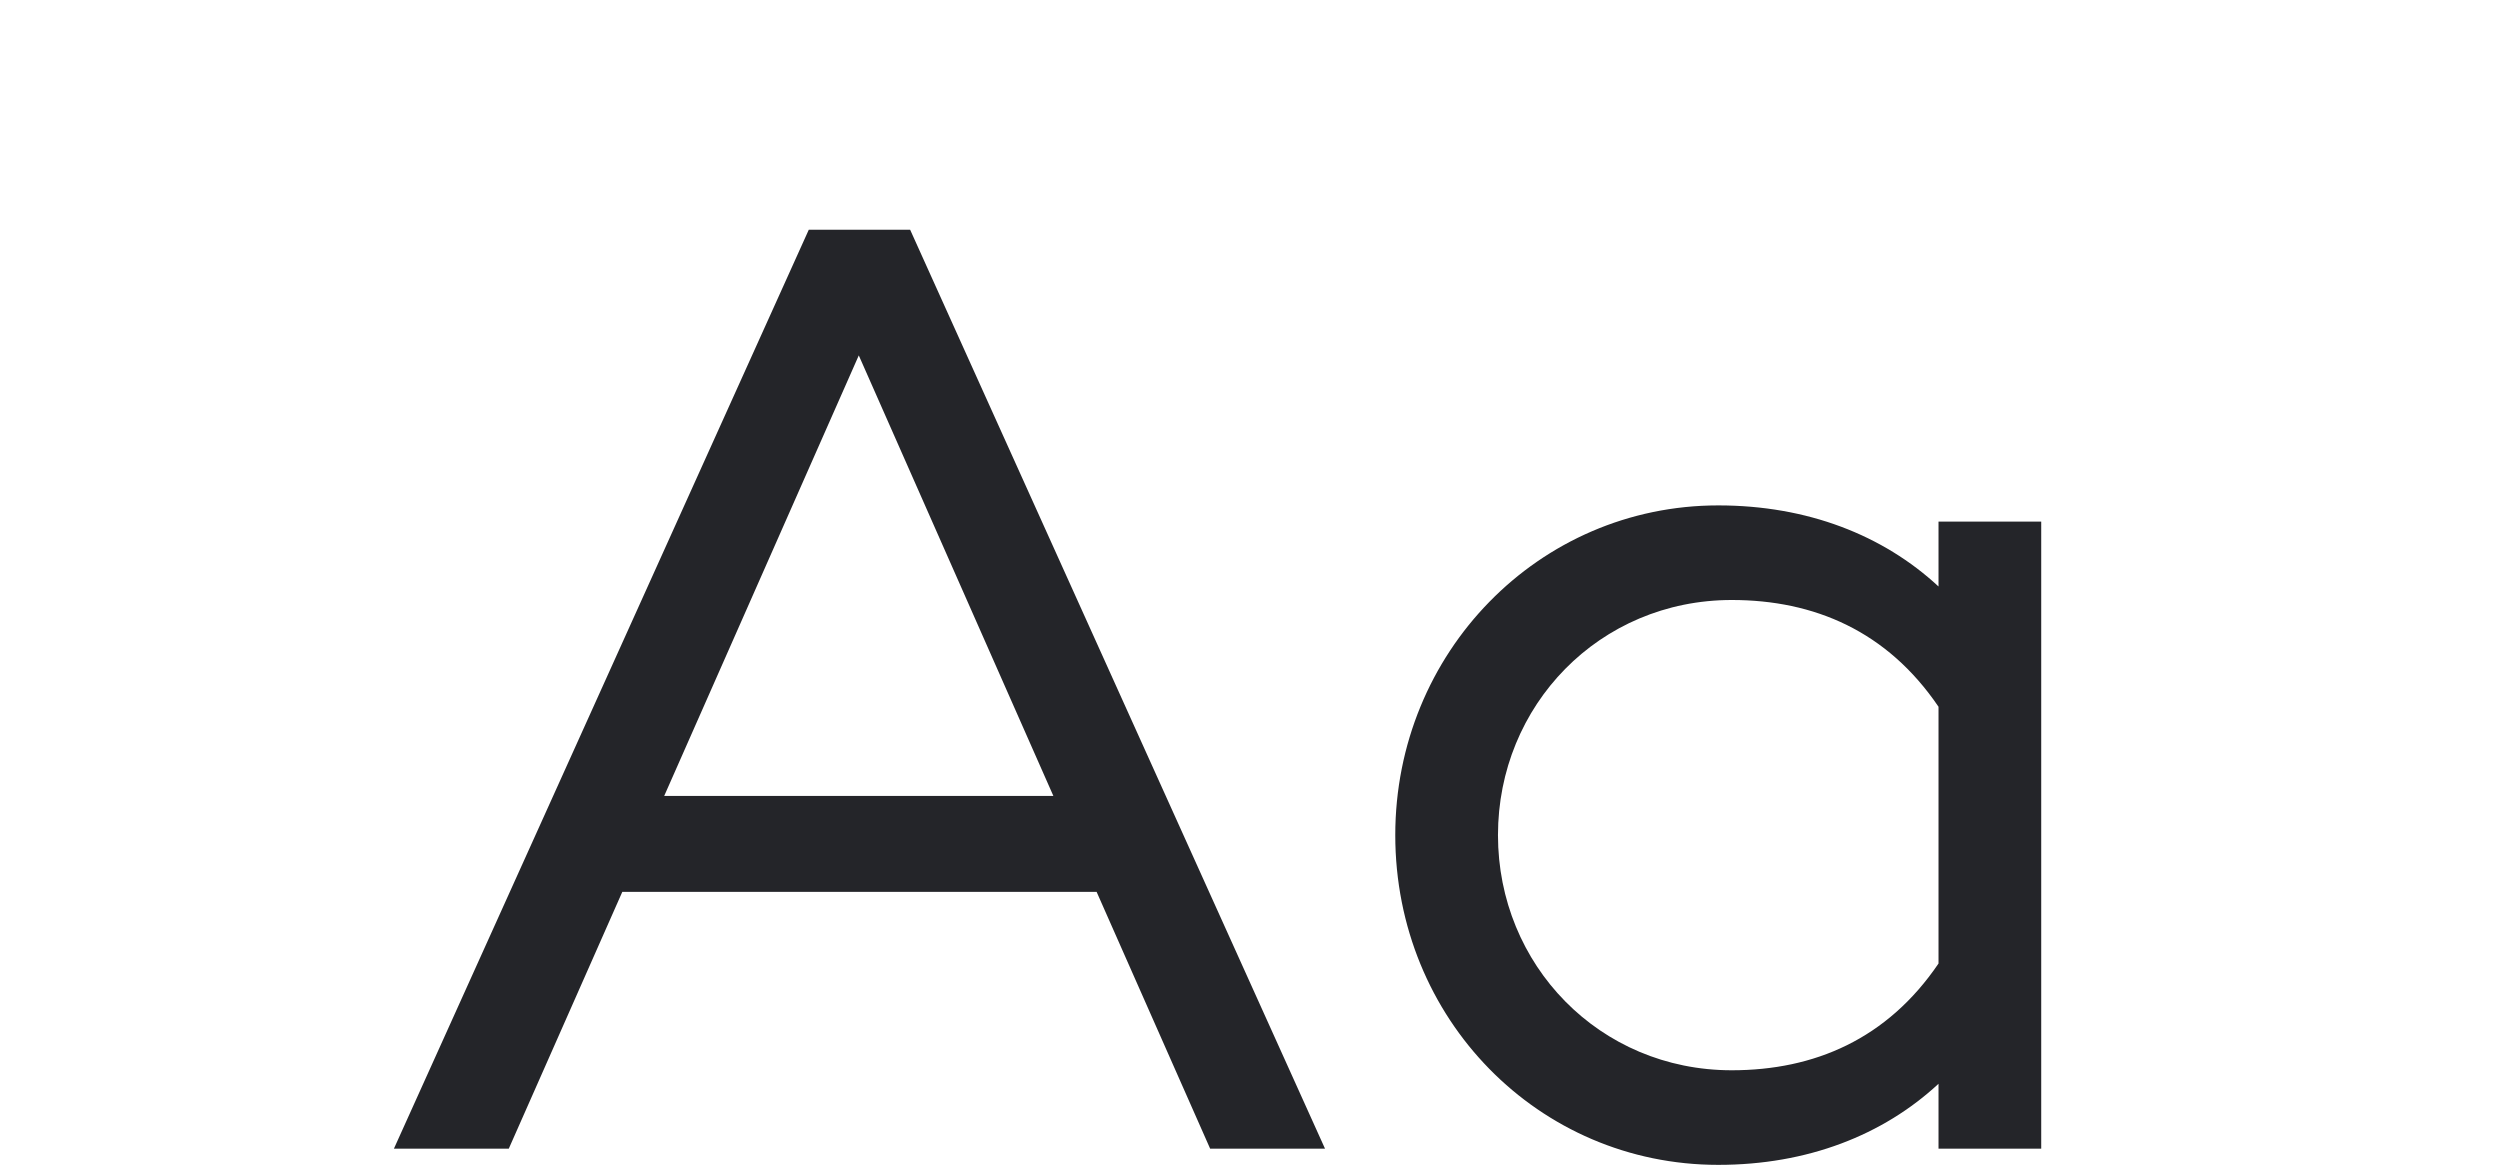
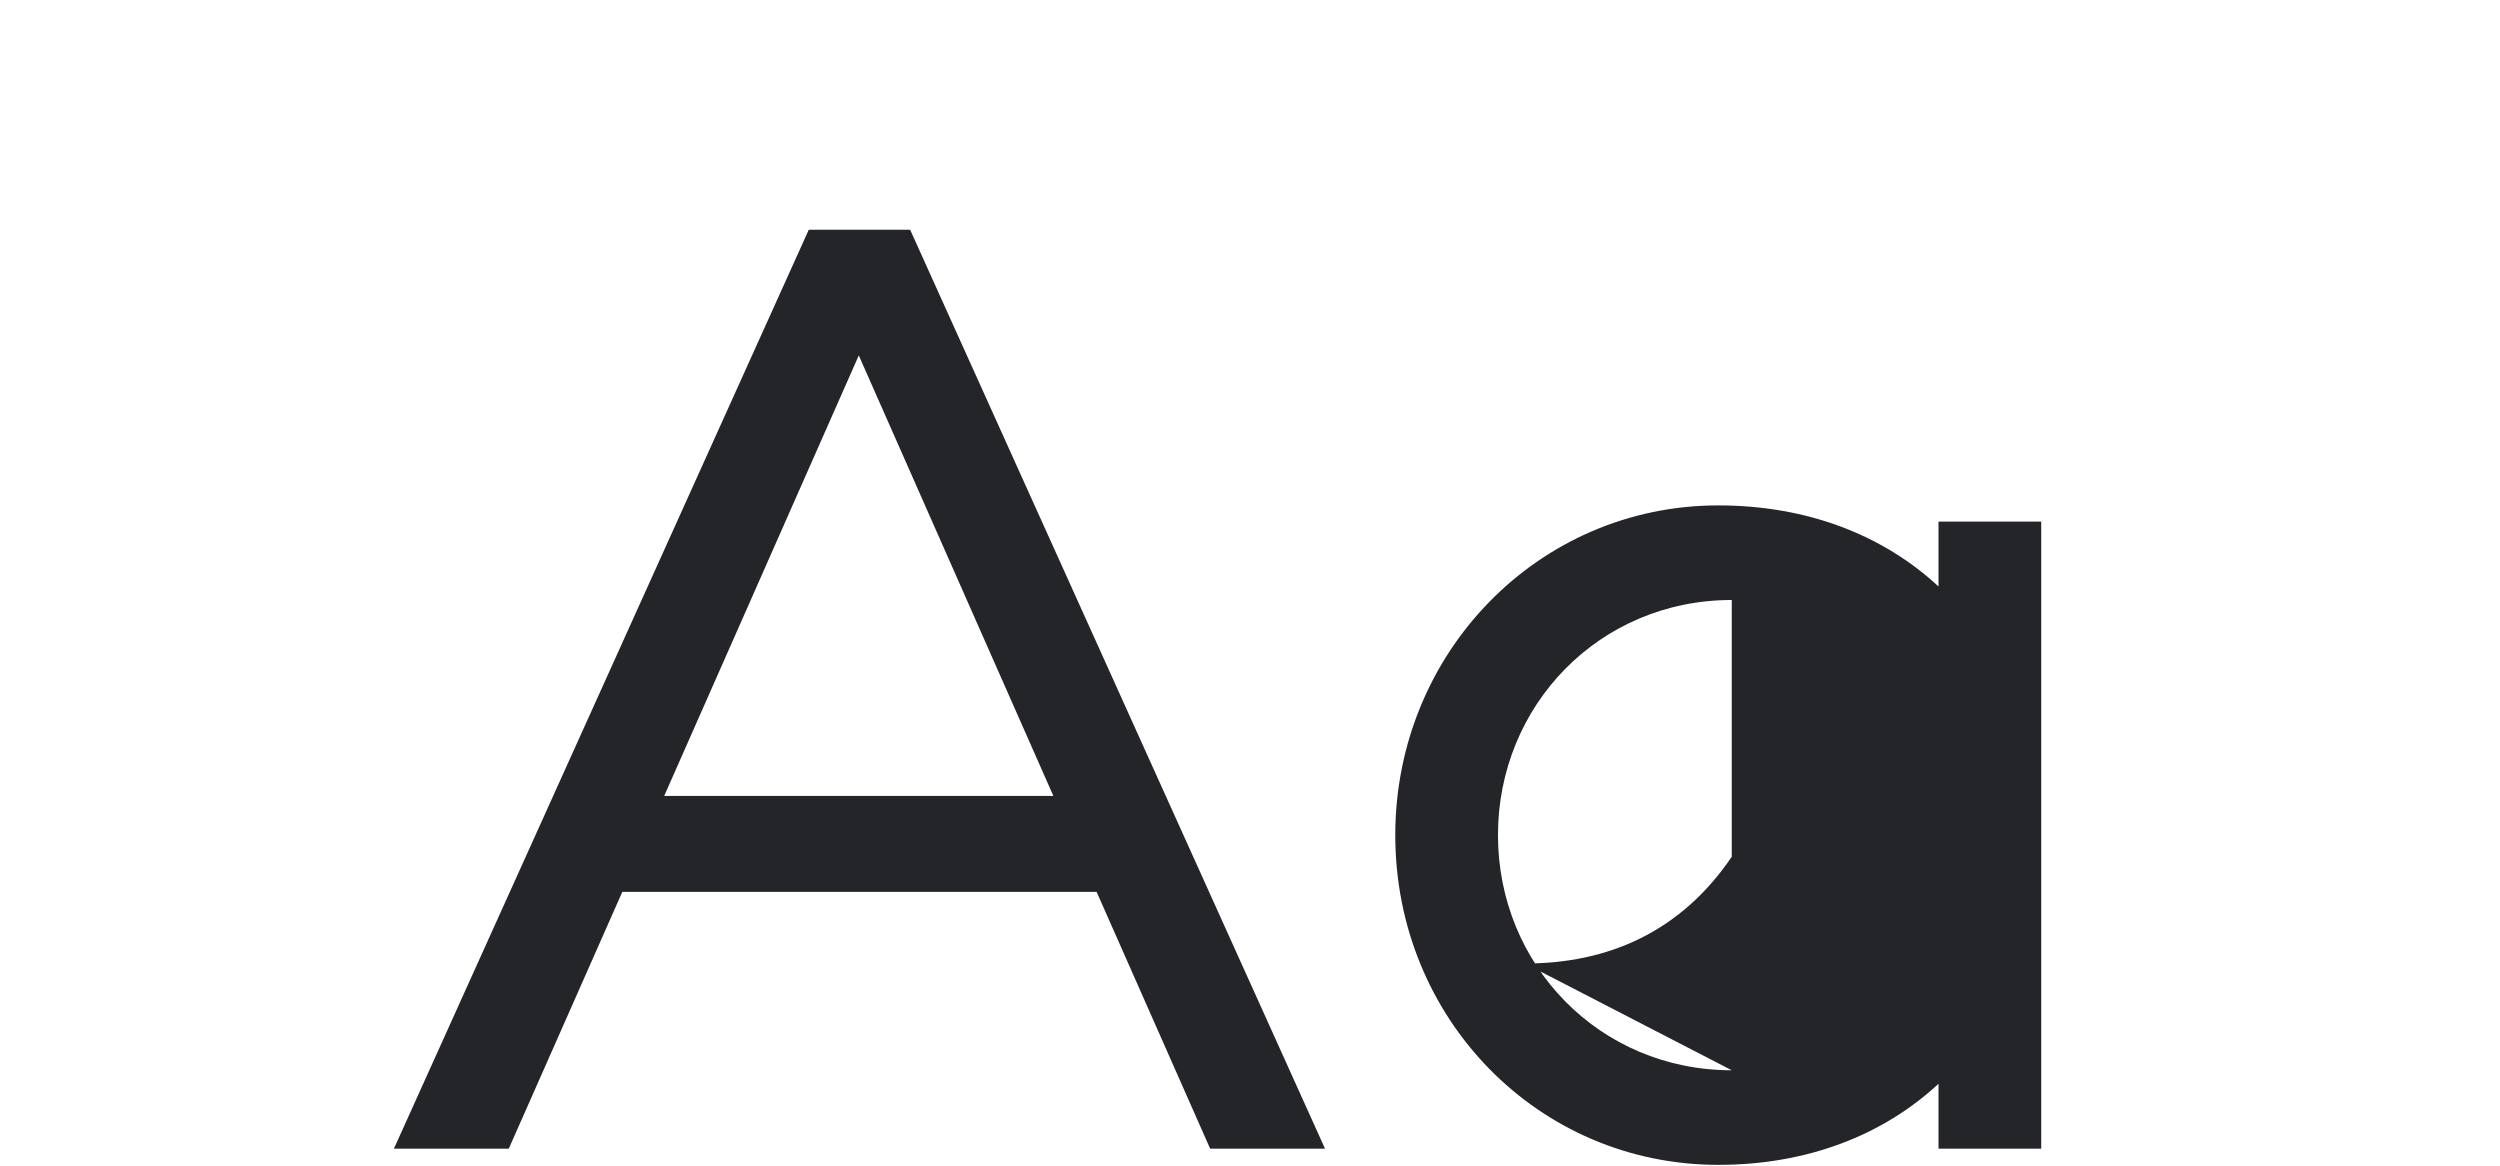
<svg xmlns="http://www.w3.org/2000/svg" height="69" viewBox="0 0 148 69" width="148">
-   <path d="m71.64 68h6.8l-24.56-54.4h-6l-24.56 54.4h6.8l6.72-15.2h28.08zm-32.32-20.88 11.52-26.08 11.52 26.08zm75.44-16.24v3.84c-3.28-3.04-7.76-4.8-13.04-4.8-10.64 0-19.12 8.72-19.12 19.52 0 10.88 8.48 19.52 19.12 19.52 5.28 0 9.76-1.76 13.04-4.8v3.84h6.08v-37.12zm-12.24 32.48c-7.84 0-13.84-6.24-13.84-13.92s6-13.92 13.84-13.92c4.88 0 9.2 1.84 12.24 6.32v15.2c-3.04 4.48-7.36 6.32-12.24 6.32z" fill="#242529" />
+   <path d="m71.64 68h6.8l-24.56-54.4h-6l-24.56 54.4h6.8l6.72-15.2h28.08zm-32.32-20.88 11.52-26.08 11.52 26.08zm75.44-16.24v3.84c-3.28-3.04-7.76-4.8-13.04-4.8-10.64 0-19.12 8.72-19.12 19.52 0 10.88 8.48 19.52 19.12 19.52 5.28 0 9.76-1.76 13.04-4.8v3.84h6.08v-37.12zm-12.24 32.48c-7.84 0-13.84-6.24-13.84-13.92s6-13.92 13.84-13.92v15.2c-3.04 4.48-7.36 6.32-12.24 6.32z" fill="#242529" />
</svg>